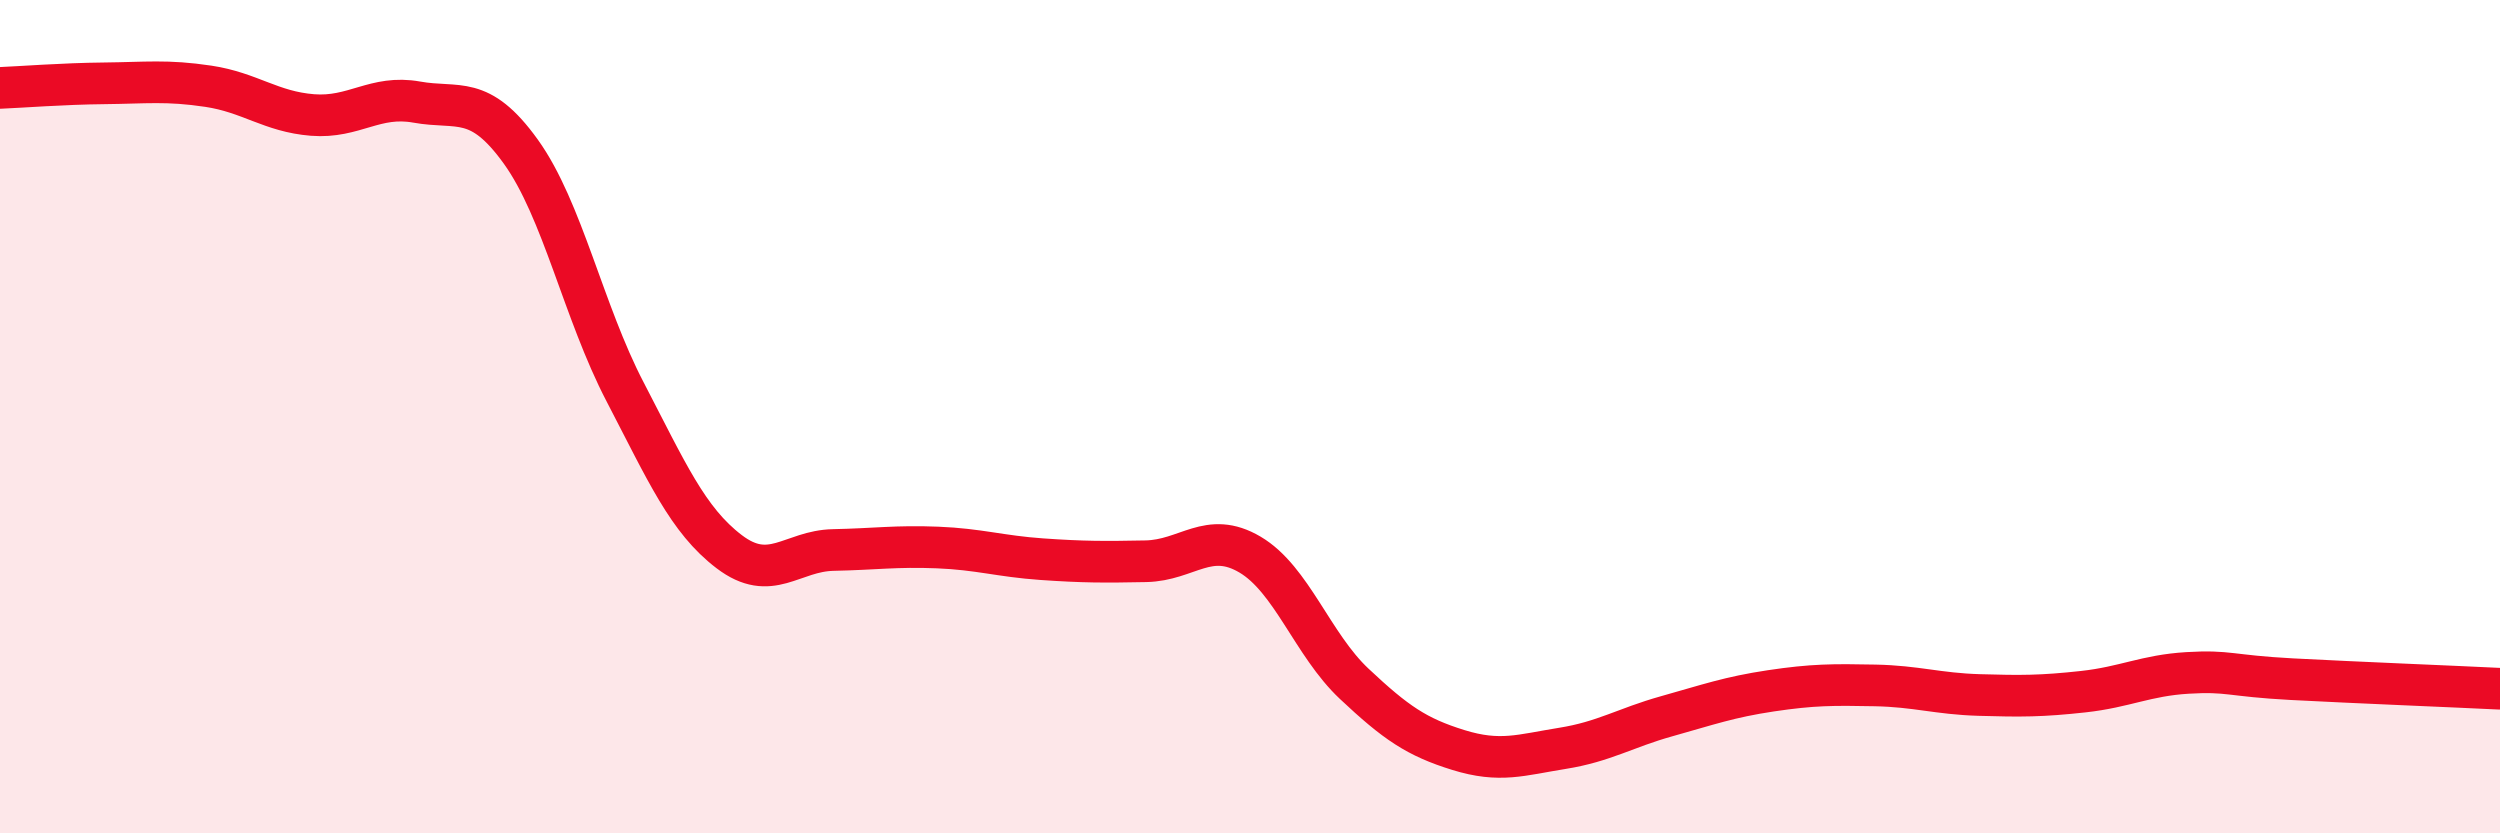
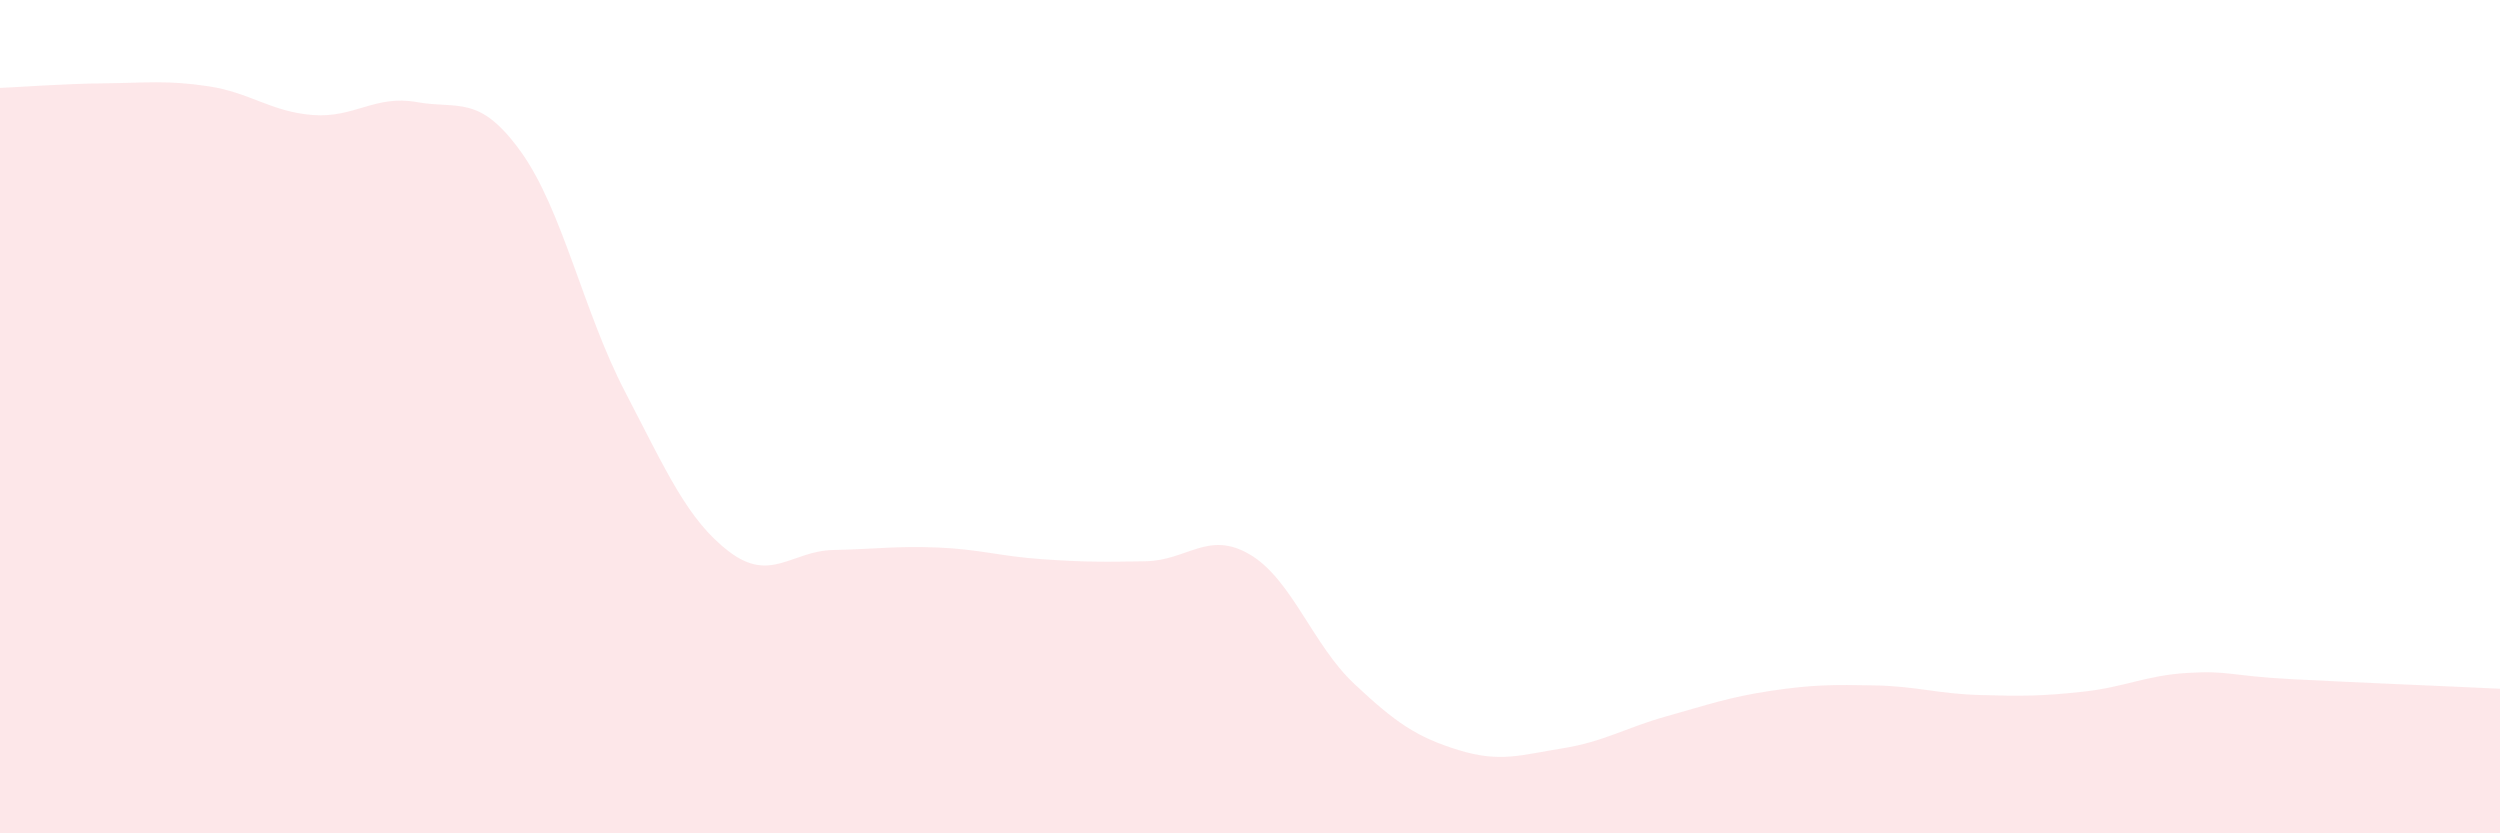
<svg xmlns="http://www.w3.org/2000/svg" width="60" height="20" viewBox="0 0 60 20">
  <path d="M 0,2.11 C 0.5,2.09 1.5,2.01 2.5,2 C 3.5,1.99 4,1.92 5,2.07 C 6,2.22 6.5,2.68 7.5,2.76 C 8.5,2.84 9,2.27 10,2.45 C 11,2.63 11.5,2.25 12.5,3.64 C 13.5,5.03 14,7.48 15,9.4 C 16,11.32 16.5,12.48 17.5,13.24 C 18.5,14 19,13.22 20,13.2 C 21,13.18 21.5,13.1 22.5,13.14 C 23.5,13.18 24,13.35 25,13.42 C 26,13.49 26.5,13.49 27.5,13.47 C 28.5,13.45 29,12.72 30,13.31 C 31,13.9 31.5,15.47 32.5,16.41 C 33.5,17.35 34,17.69 35,18 C 36,18.31 36.5,18.12 37.5,17.96 C 38.5,17.8 39,17.47 40,17.19 C 41,16.91 41.5,16.73 42.5,16.58 C 43.5,16.43 44,16.43 45,16.45 C 46,16.47 46.5,16.65 47.5,16.68 C 48.5,16.71 49,16.71 50,16.6 C 51,16.49 51.5,16.21 52.5,16.15 C 53.5,16.09 53.5,16.22 55,16.3 C 56.5,16.38 59,16.48 60,16.53L60 20L0 20Z" fill="#EB0A25" opacity="0.1" stroke-linecap="round" stroke-linejoin="round" />
-   <path d="M 0,2.11 C 0.5,2.09 1.5,2.01 2.5,2 C 3.5,1.99 4,1.92 5,2.07 C 6,2.22 6.5,2.68 7.5,2.76 C 8.5,2.84 9,2.27 10,2.45 C 11,2.63 11.5,2.25 12.5,3.64 C 13.5,5.03 14,7.48 15,9.4 C 16,11.32 16.5,12.48 17.5,13.24 C 18.5,14 19,13.22 20,13.2 C 21,13.18 21.5,13.1 22.5,13.14 C 23.5,13.18 24,13.35 25,13.42 C 26,13.49 26.5,13.49 27.5,13.47 C 28.5,13.45 29,12.72 30,13.31 C 31,13.9 31.5,15.47 32.5,16.41 C 33.5,17.35 34,17.69 35,18 C 36,18.31 36.5,18.12 37.5,17.96 C 38.5,17.8 39,17.47 40,17.19 C 41,16.91 41.5,16.73 42.5,16.58 C 43.5,16.43 44,16.43 45,16.45 C 46,16.47 46.5,16.65 47.5,16.68 C 48.5,16.71 49,16.71 50,16.6 C 51,16.49 51.5,16.21 52.5,16.15 C 53.5,16.09 53.5,16.22 55,16.3 C 56.5,16.38 59,16.48 60,16.53" stroke="#EB0A25" stroke-width="1" fill="none" stroke-linecap="round" stroke-linejoin="round" />
</svg>